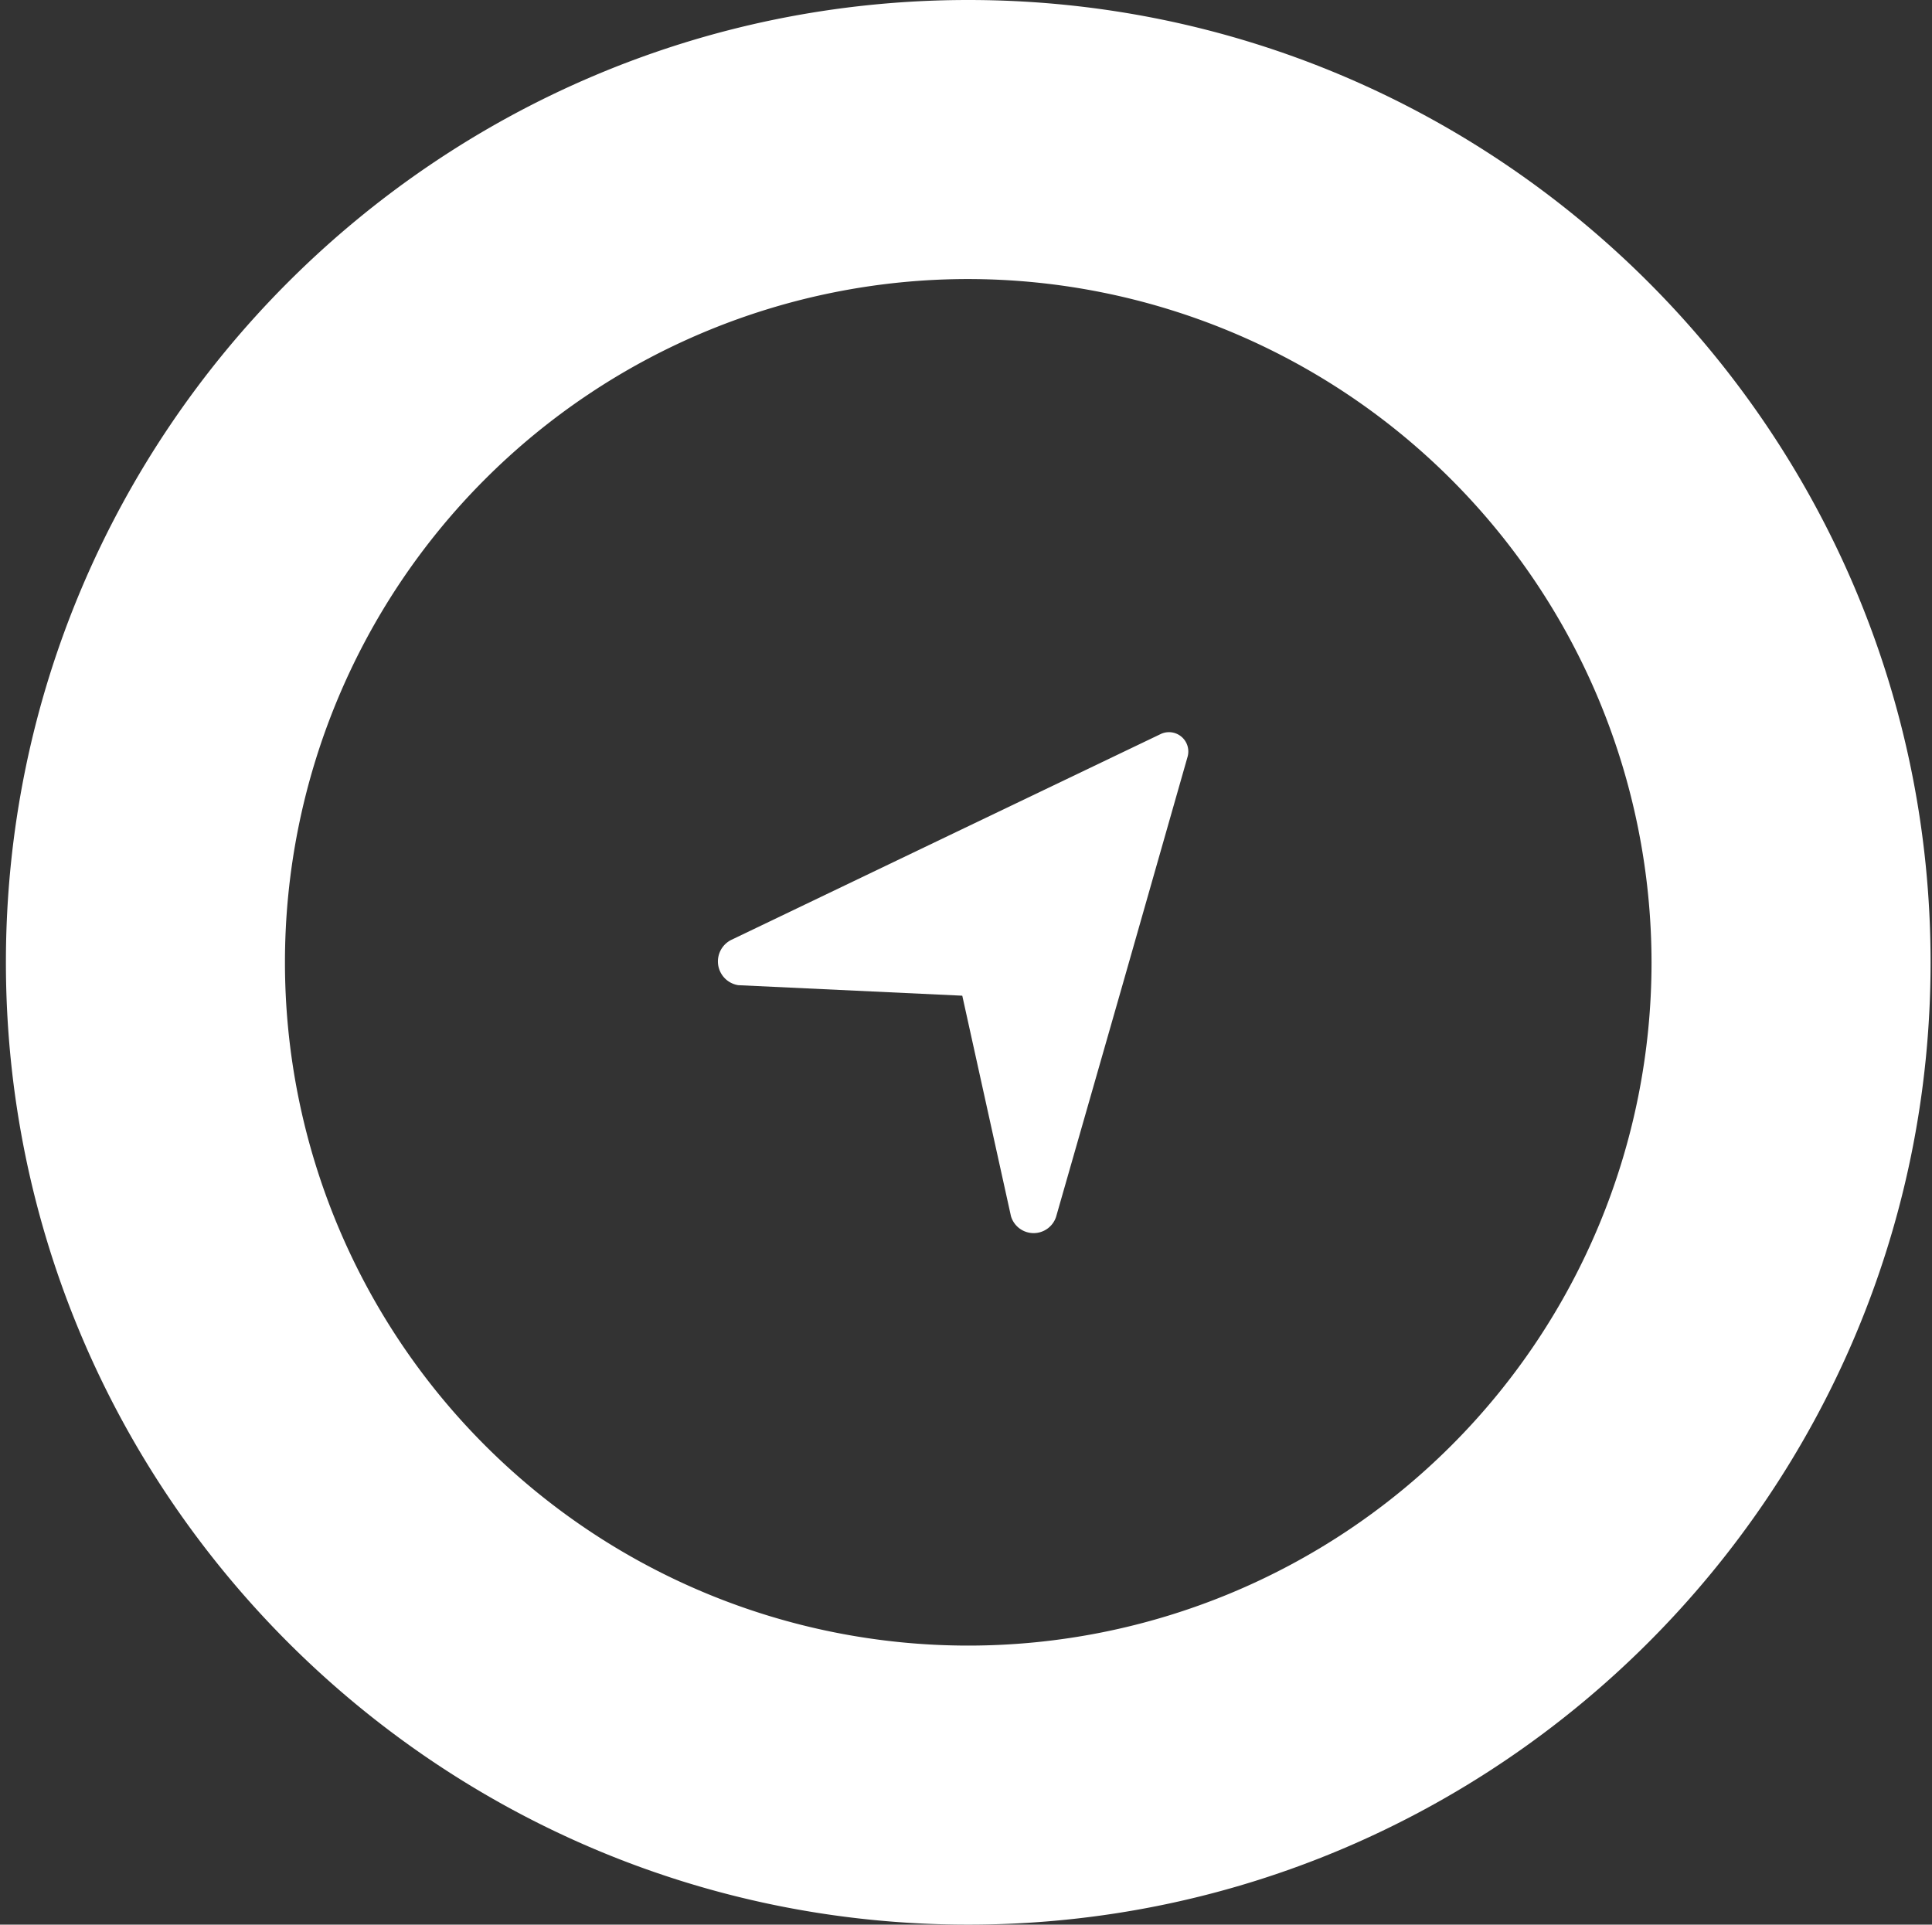
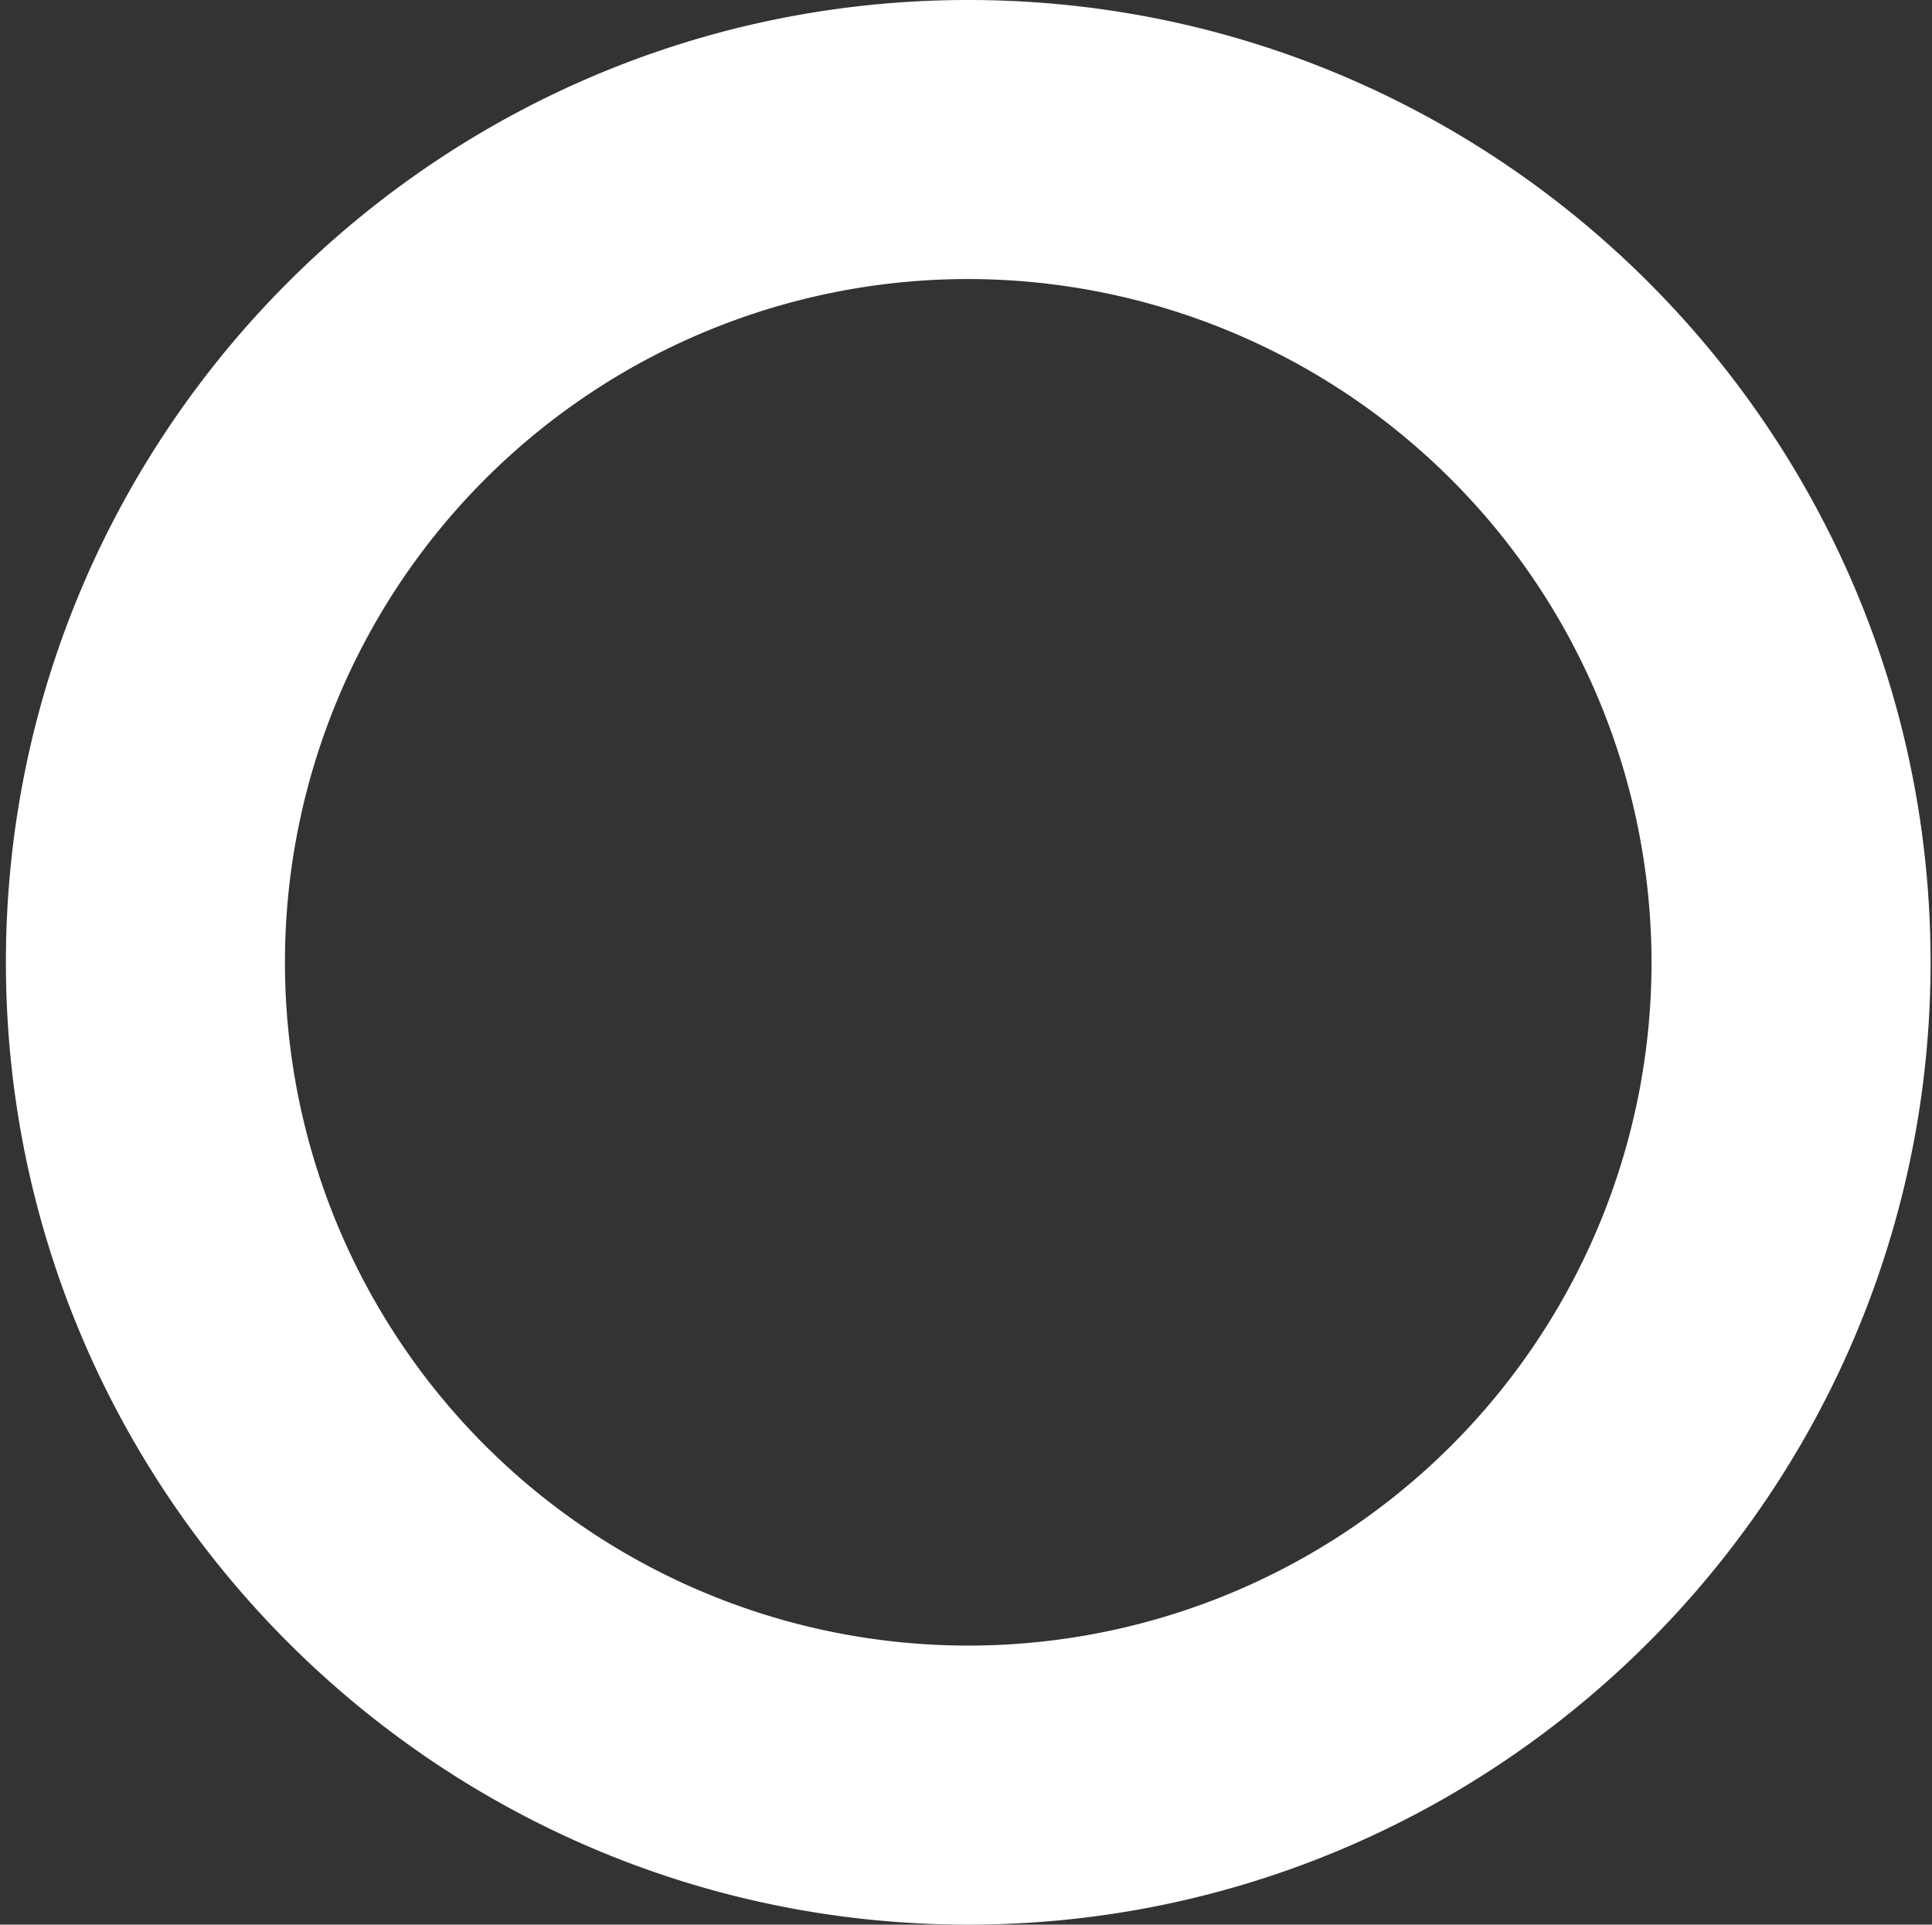
<svg xmlns="http://www.w3.org/2000/svg" id="Layer_1" data-name="Layer 1" viewBox="0 0 327 325.76">
  <rect x="0" y="0" width="327" height="325.76" fill="#333333" stroke="none" />
  <defs>
    <style>.cls-1{fill:#fff;}</style>
  </defs>
  <title>AgileOne-Logo-Group</title>
  <path class="cls-1" d="M163.88,325.76C74.07,325.76,1,252.69,1,162.88S74.07,0,163.88,0,326.76,73.07,326.76,162.88,253.69,325.76,163.88,325.76Zm0-278.53A115.65,115.65,0,1,0,279.53,162.88,115.78,115.78,0,0,0,163.88,47.23Z" />
-   <path class="cls-1" d="M196.44,124.25A3.27,3.27,0,0,1,201,128.1l-11,38.57-11.17,39a4,4,0,0,1-7.72.18l-8.24-37.32-37.92-1.78a4.07,4.07,0,0,1-1.13-7.69L162,140.75Z" />
</svg>